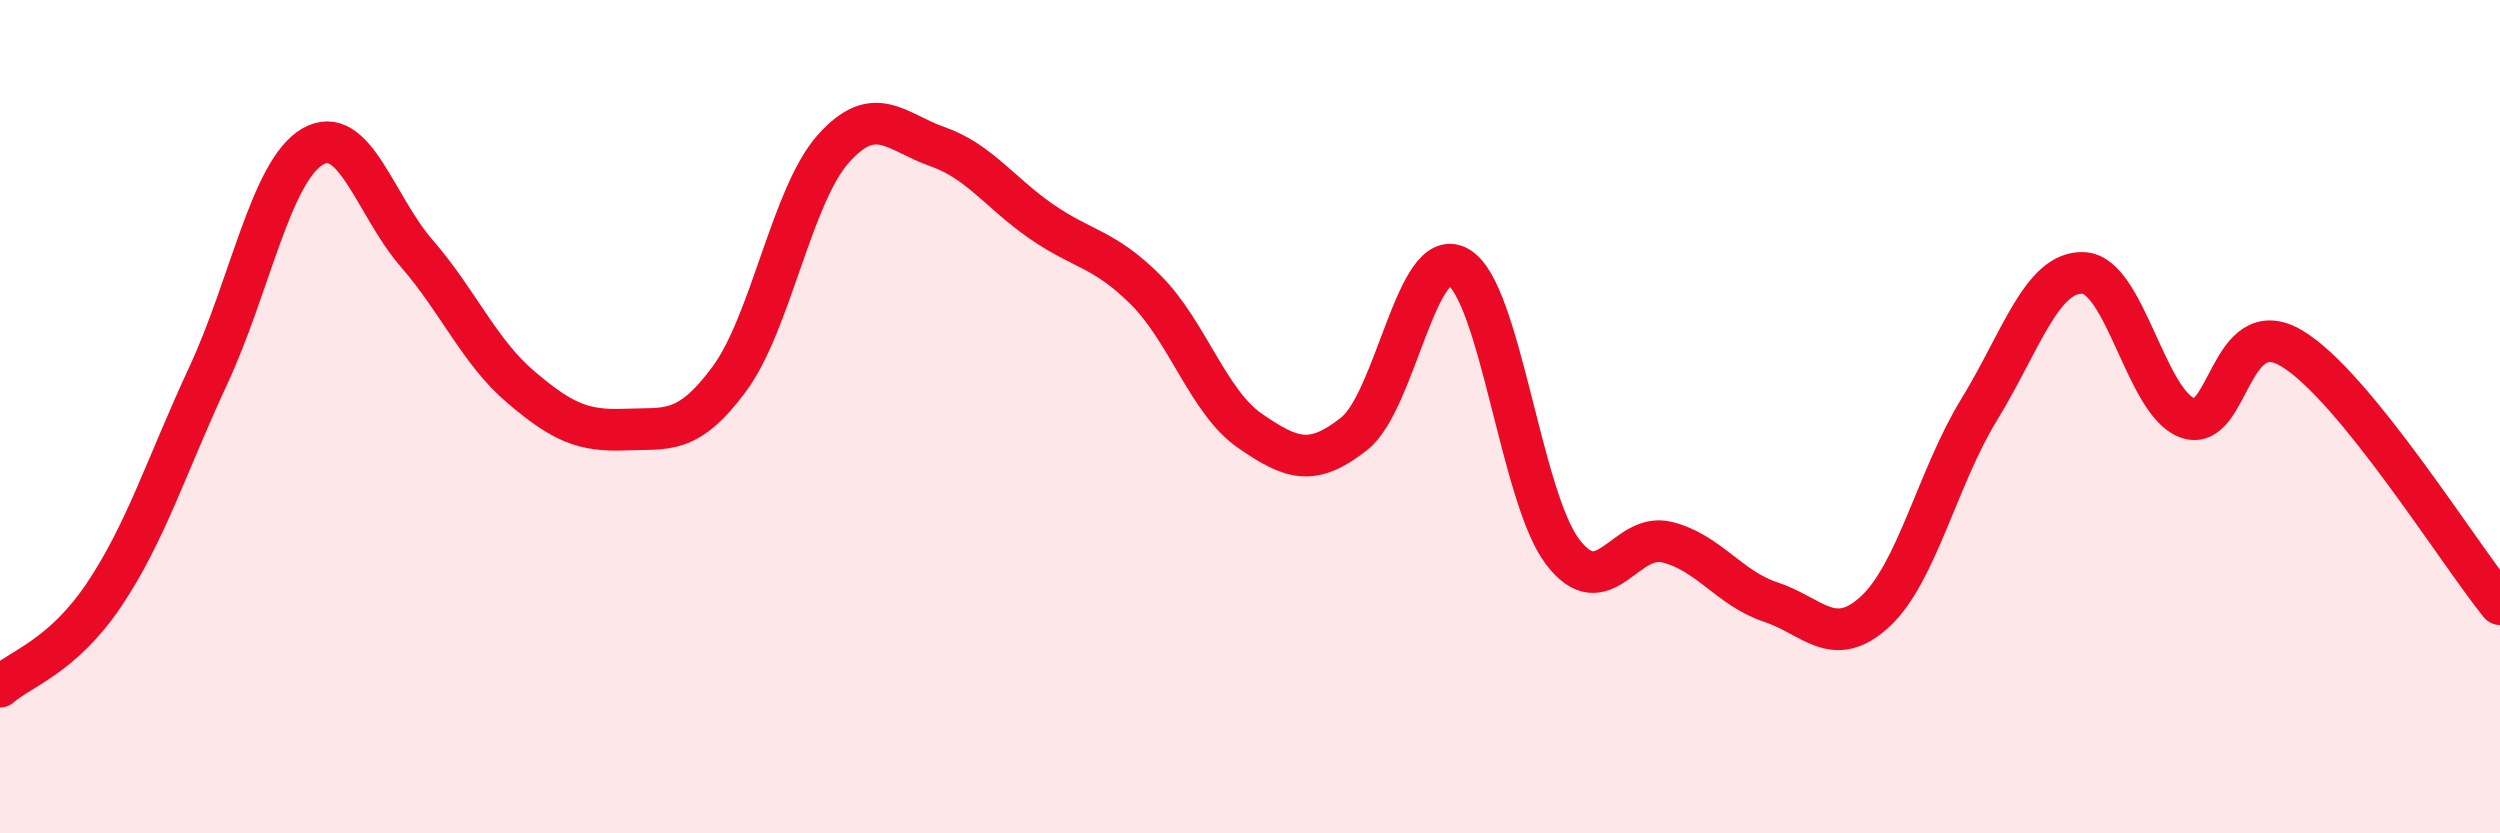
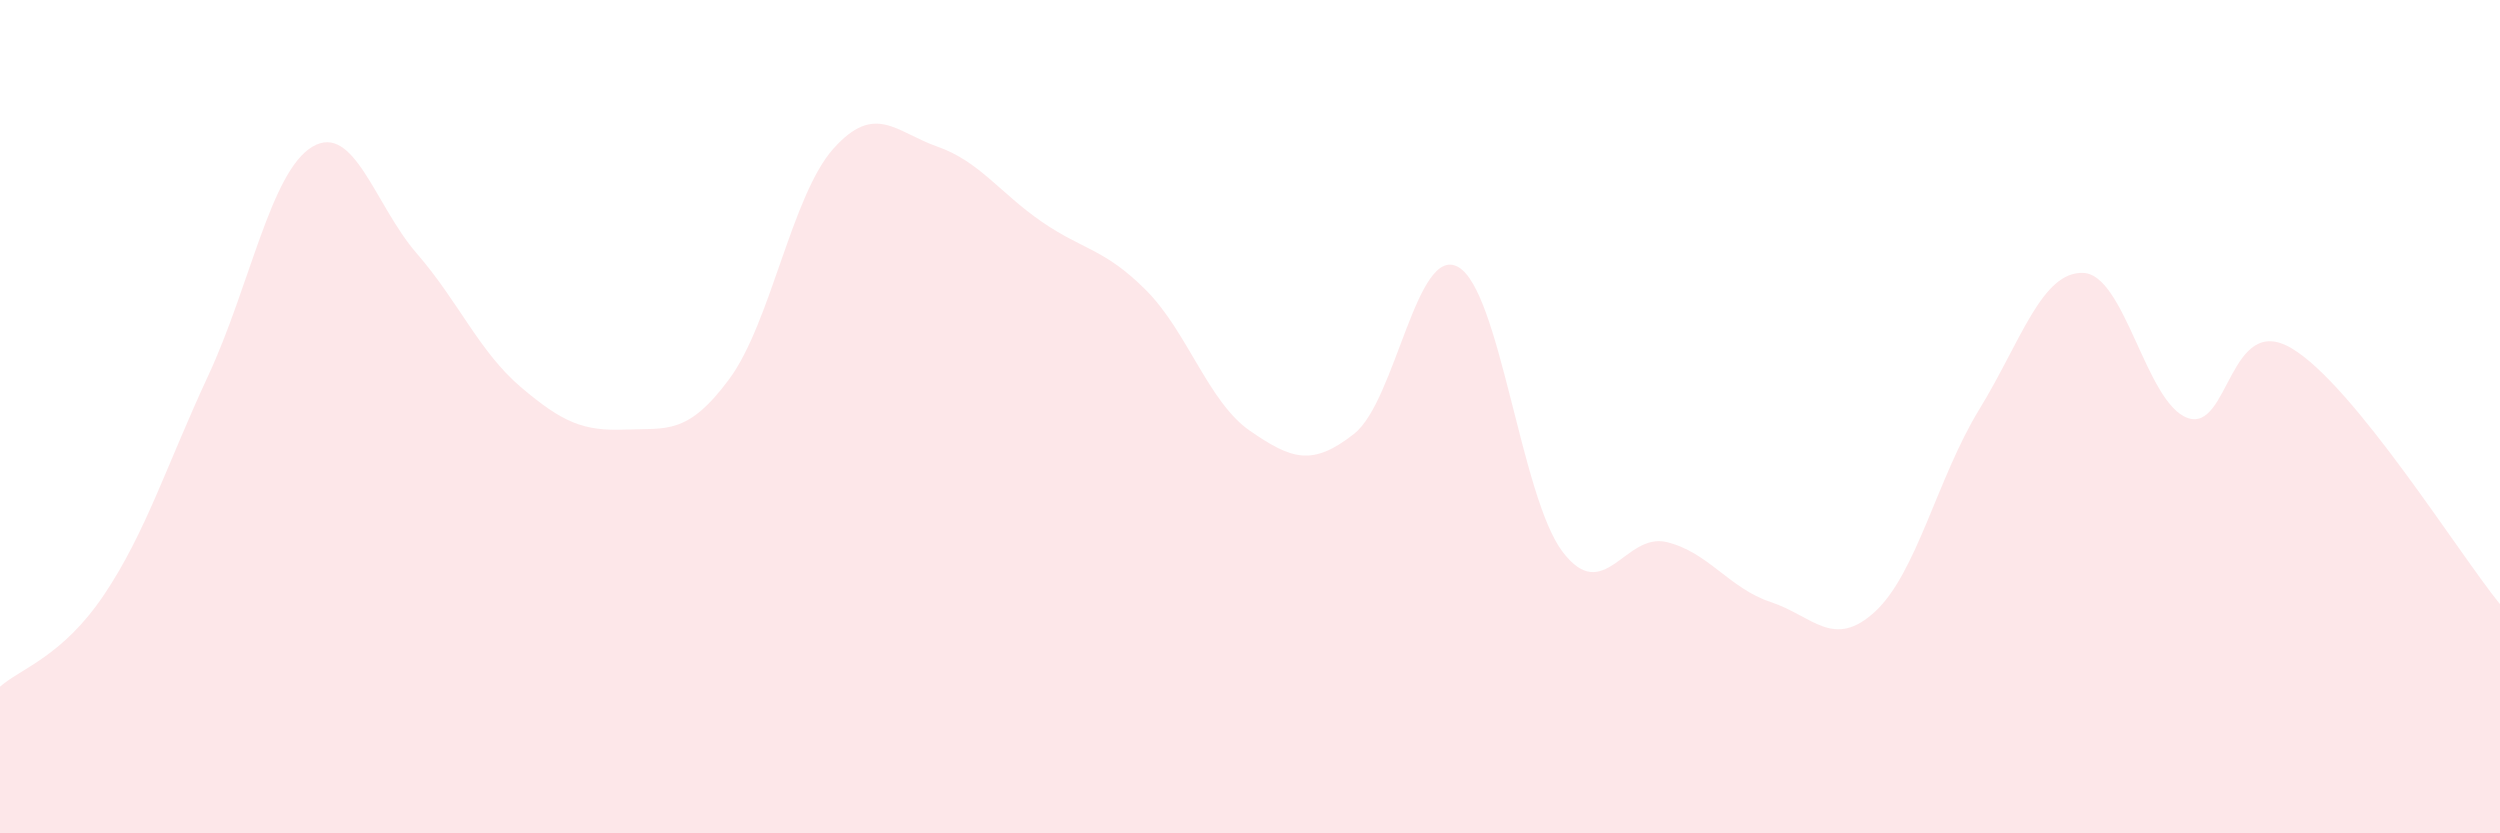
<svg xmlns="http://www.w3.org/2000/svg" width="60" height="20" viewBox="0 0 60 20">
  <path d="M 0,16.48 C 0.5,16.04 1.5,15.76 2.5,14.27 C 3.5,12.78 4,11.16 5,9.01 C 6,6.86 6.5,4.11 7.5,3.52 C 8.5,2.93 9,4.93 10,6.08 C 11,7.23 11.5,8.44 12.5,9.29 C 13.5,10.14 14,10.35 15,10.31 C 16,10.27 16.5,10.45 17.5,9.1 C 18.5,7.75 19,4.69 20,3.57 C 21,2.45 21.5,3.17 22.5,3.52 C 23.5,3.87 24,4.63 25,5.32 C 26,6.01 26.5,5.96 27.5,6.96 C 28.5,7.96 29,9.65 30,10.34 C 31,11.03 31.5,11.2 32.5,10.41 C 33.5,9.62 34,5.84 35,6.41 C 36,6.98 36.5,11.92 37.5,13.24 C 38.5,14.56 39,12.77 40,13.01 C 41,13.25 41.5,14.12 42.5,14.45 C 43.5,14.78 44,15.6 45,14.68 C 46,13.76 46.5,11.46 47.5,9.83 C 48.5,8.2 49,6.51 50,6.55 C 51,6.59 51.5,9.67 52.5,10.03 C 53.5,10.39 53.5,7.47 55,8.36 C 56.5,9.25 59,13.27 60,14.5L60 20L0 20Z" fill="#EB0A25" opacity="0.1" stroke-linecap="round" stroke-linejoin="round" />
-   <path d="M 0,16.48 C 0.5,16.04 1.5,15.76 2.5,14.27 C 3.5,12.78 4,11.16 5,9.01 C 6,6.86 6.5,4.11 7.5,3.52 C 8.5,2.93 9,4.93 10,6.08 C 11,7.23 11.5,8.44 12.5,9.29 C 13.5,10.14 14,10.35 15,10.31 C 16,10.27 16.5,10.45 17.5,9.1 C 18.5,7.75 19,4.69 20,3.57 C 21,2.45 21.5,3.17 22.5,3.52 C 23.5,3.87 24,4.63 25,5.32 C 26,6.01 26.5,5.96 27.5,6.96 C 28.5,7.96 29,9.65 30,10.34 C 31,11.03 31.5,11.2 32.5,10.41 C 33.5,9.62 34,5.84 35,6.41 C 36,6.98 36.5,11.92 37.5,13.24 C 38.5,14.56 39,12.77 40,13.01 C 41,13.25 41.5,14.12 42.5,14.45 C 43.5,14.78 44,15.6 45,14.68 C 46,13.76 46.5,11.46 47.5,9.83 C 48.5,8.2 49,6.51 50,6.55 C 51,6.59 51.5,9.67 52.5,10.03 C 53.5,10.39 53.5,7.47 55,8.36 C 56.5,9.25 59,13.27 60,14.5" stroke="#EB0A25" stroke-width="1" fill="none" stroke-linecap="round" stroke-linejoin="round" />
</svg>